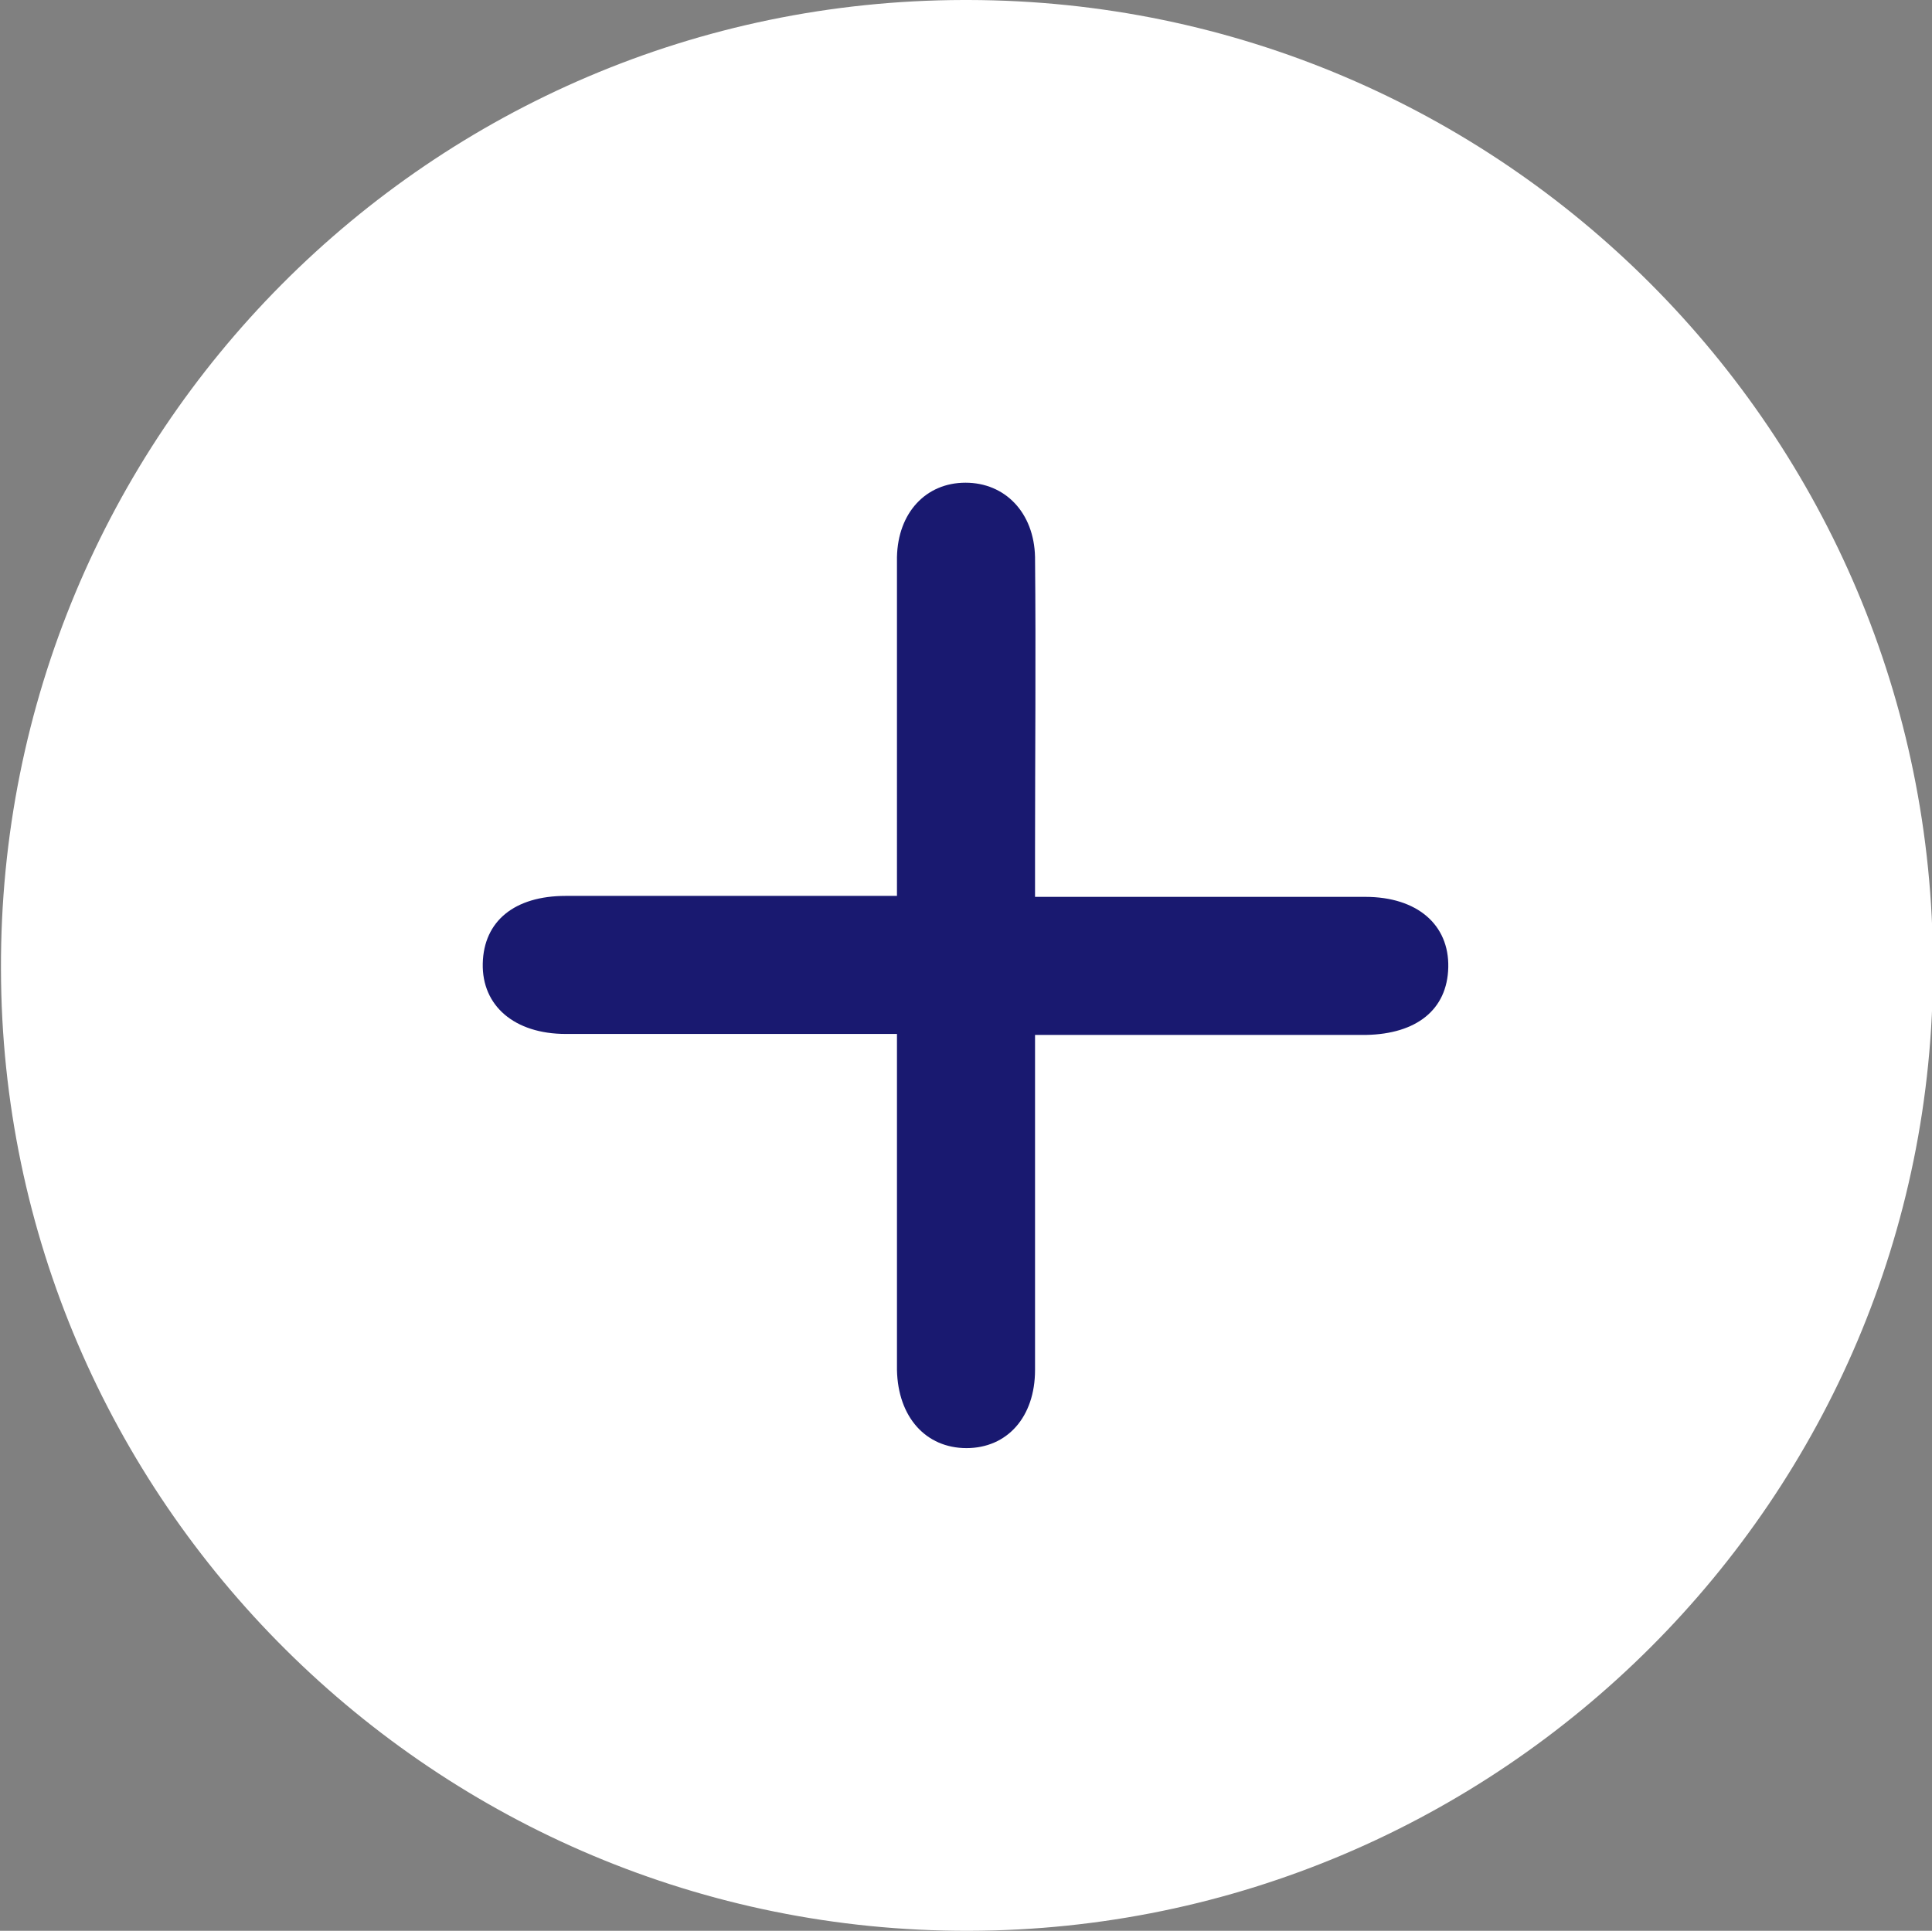
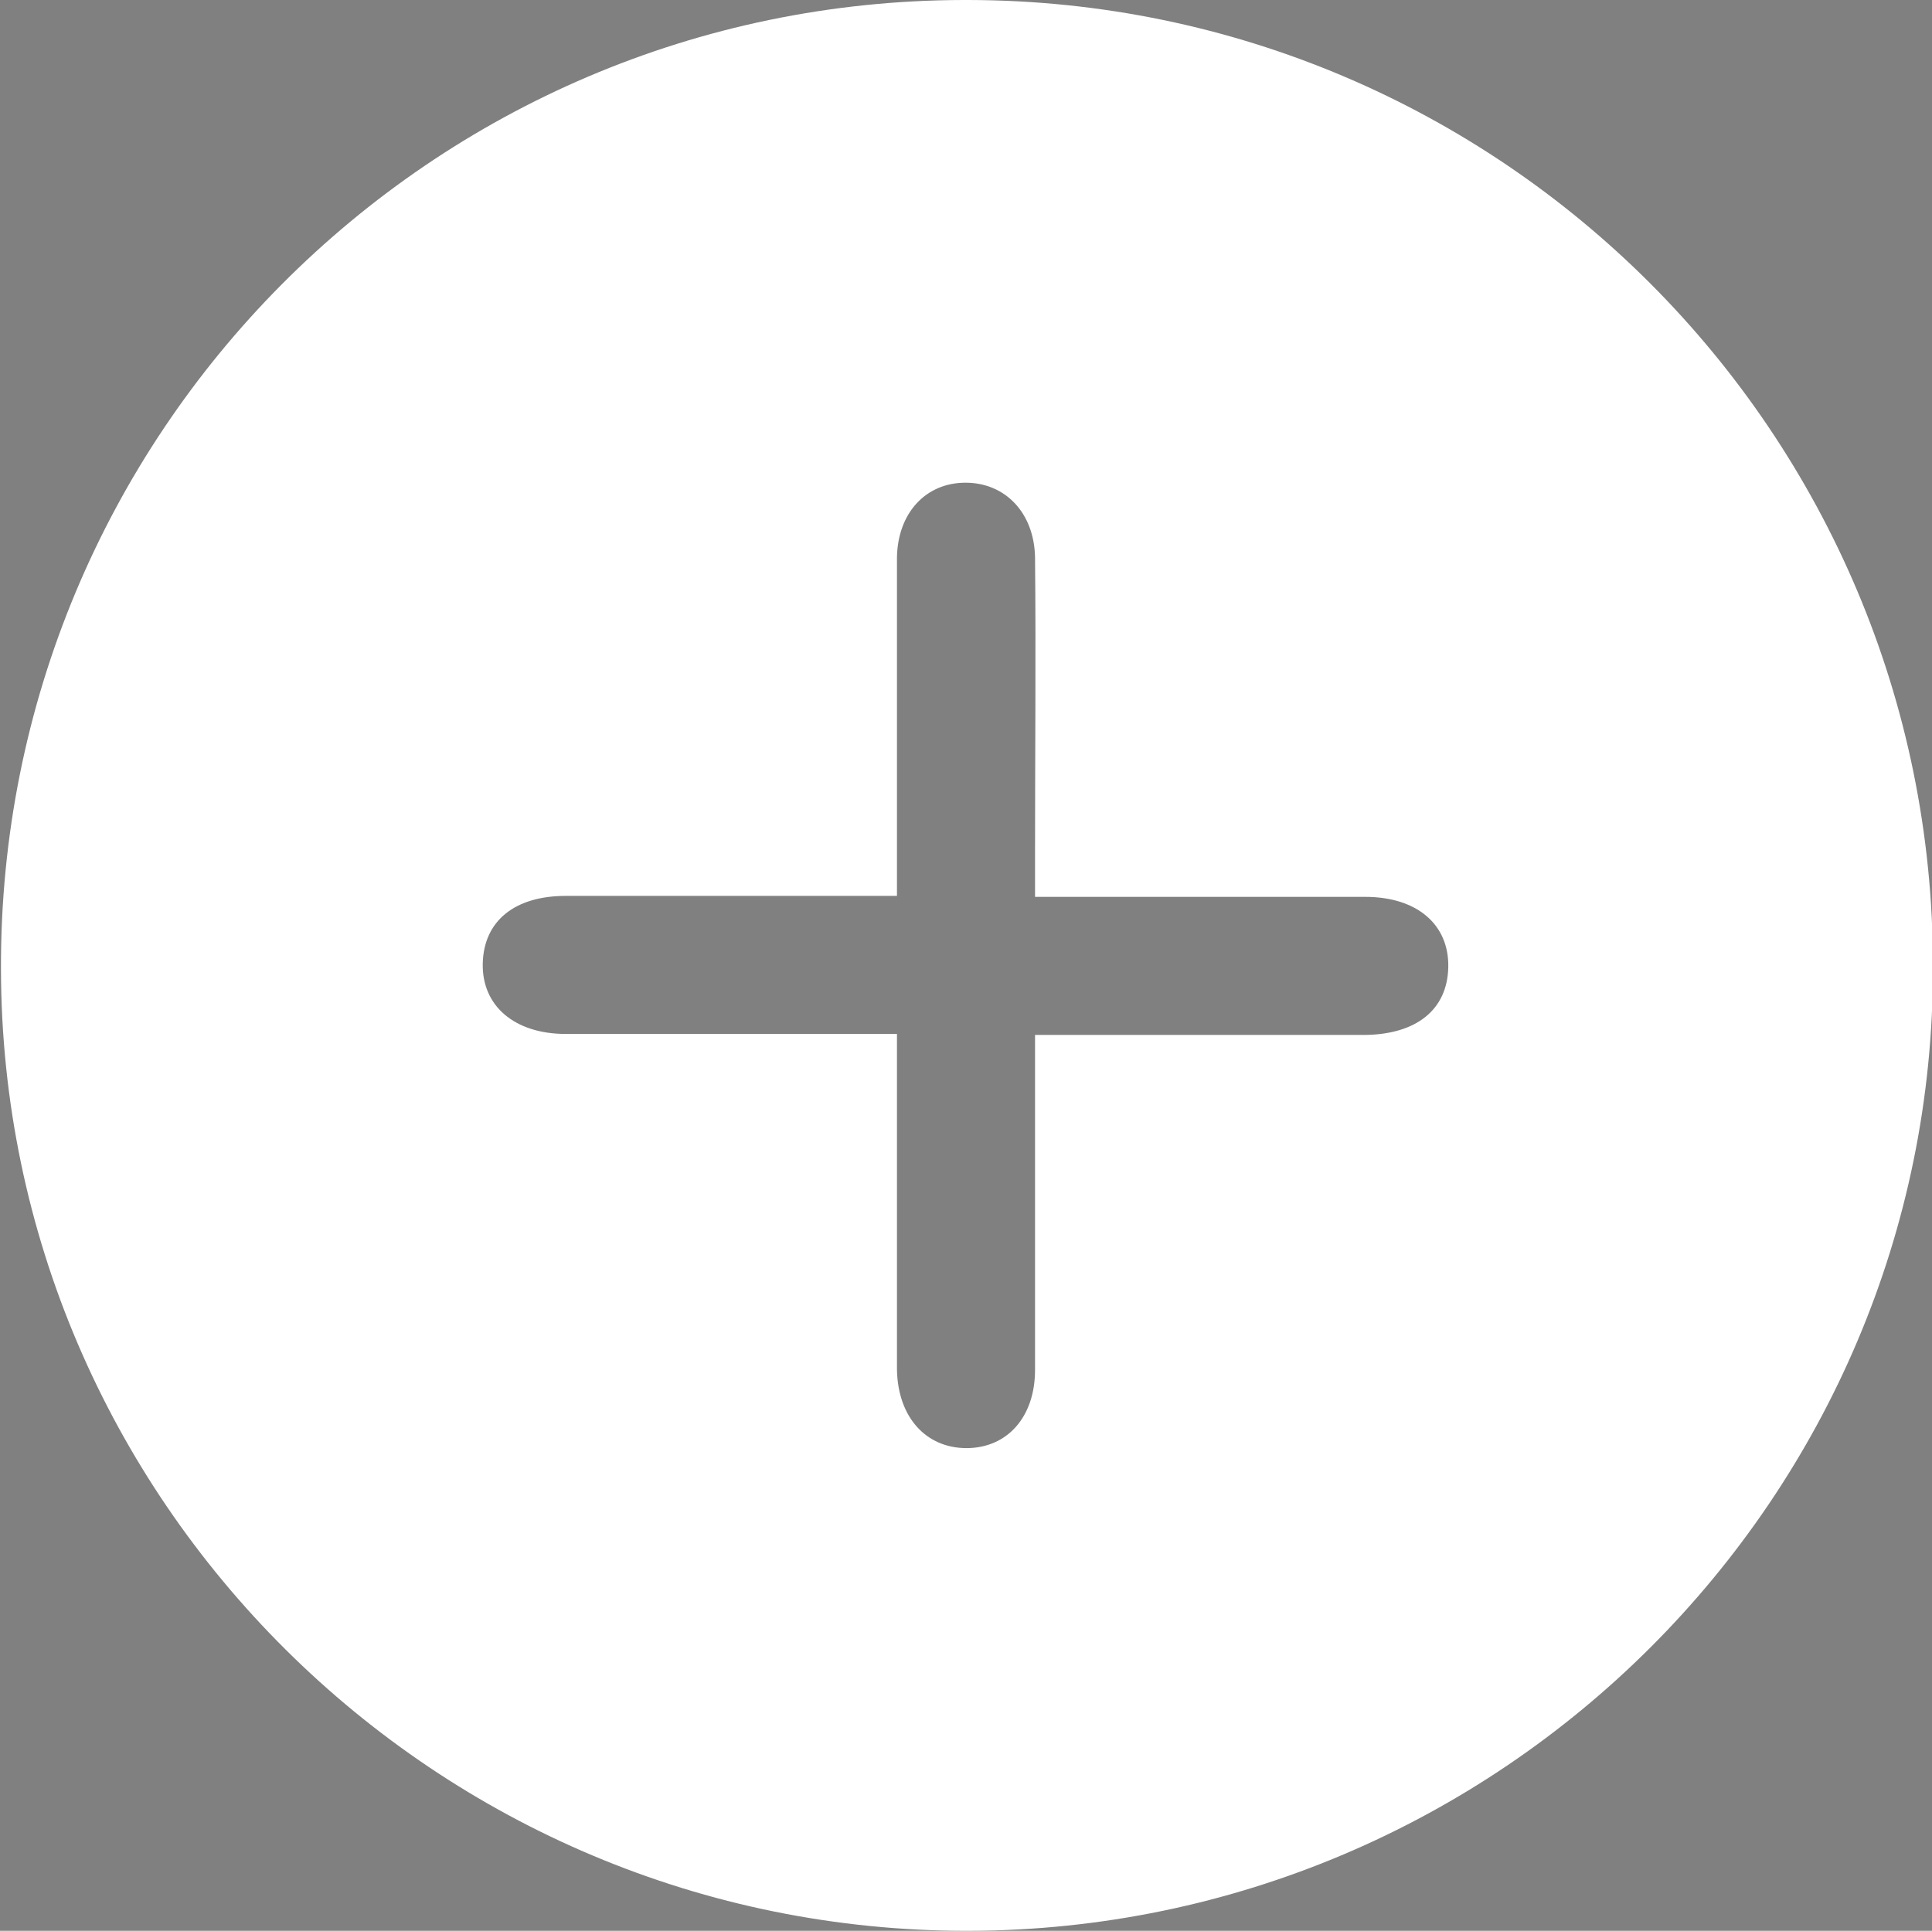
<svg xmlns="http://www.w3.org/2000/svg" version="1.1" id="Layer_1" x="0px" y="0px" viewBox="0 0 200.1 200" style="enable-background:new 0 0 200.1 200;" xml:space="preserve">
  <rect x="0" y="0" width="200.1" height="200" fill="#808080" stroke="none" />
  <style type="text/css">
	.st0{fill:#191970;}
	.st1{fill:#FFFFFF;}
</style>
-   <circle class="st0" cx="100.1" cy="100" r="83" />
-   <path class="st1" d="M99.8,0C44.6,0.1-0.1,45,0.1,100.4c0.1,55,45.1,99.7,100.2,99.6s100-44.9,99.9-99.9  C200.2,44.9,155.5,0.1,100.3,0C100.1,0,99.9,0,99.8,0z M141.5,107.2c-11.3,0-22.6,0-34.3,0v8.3c0,8.8,0,17.6,0,26.4  c0,4.9-2.9,8.1-7.1,8.1s-7.1-3.2-7.2-8.1c0-11.4,0-22.8,0-34.8H89c-10.1,0-20.2,0-30.4,0c-5.3,0-8.7-2.9-8.6-7.3s3.3-7,8.6-7  c11.3,0,22.6,0,34.3,0V61.3c0-1.2,0-2.4,0-3.6c0.1-4.6,3-7.7,7.1-7.7s7.1,3.1,7.2,7.7c0.1,10.2,0,20.5,0,30.7v4.5h3.8  c10.1,0,20.2,0,30.4,0c5.4,0,8.7,2.9,8.6,7.3S146.7,107.1,141.5,107.2z" />
+   <path class="st1" d="M99.8,0C44.6,0.1-0.1,45,0.1,100.4c0.1,55,45.1,99.7,100.2,99.6s100-44.9,99.9-99.9  C200.2,44.9,155.5,0.1,100.3,0C100.1,0,99.9,0,99.8,0z M141.5,107.2c-11.3,0-22.6,0-34.3,0v8.3c0,8.8,0,17.6,0,26.4  c0,4.9-2.9,8.1-7.1,8.1s-7.1-3.2-7.2-8.1c0-11.4,0-22.8,0-34.8H89c-10.1,0-20.2,0-30.4,0c-5.3,0-8.7-2.9-8.6-7.3s3.3-7,8.6-7  c11.3,0,22.6,0,34.3,0V61.3c0-1.2,0-2.4,0-3.6c0.1-4.6,3-7.7,7.1-7.7s7.1,3.1,7.2,7.7c0.1,10.2,0,20.5,0,30.7v4.5h3.8  c10.1,0,20.2,0,30.4,0c5.4,0,8.7,2.9,8.6,7.3S146.7,107.1,141.5,107.2" />
</svg>